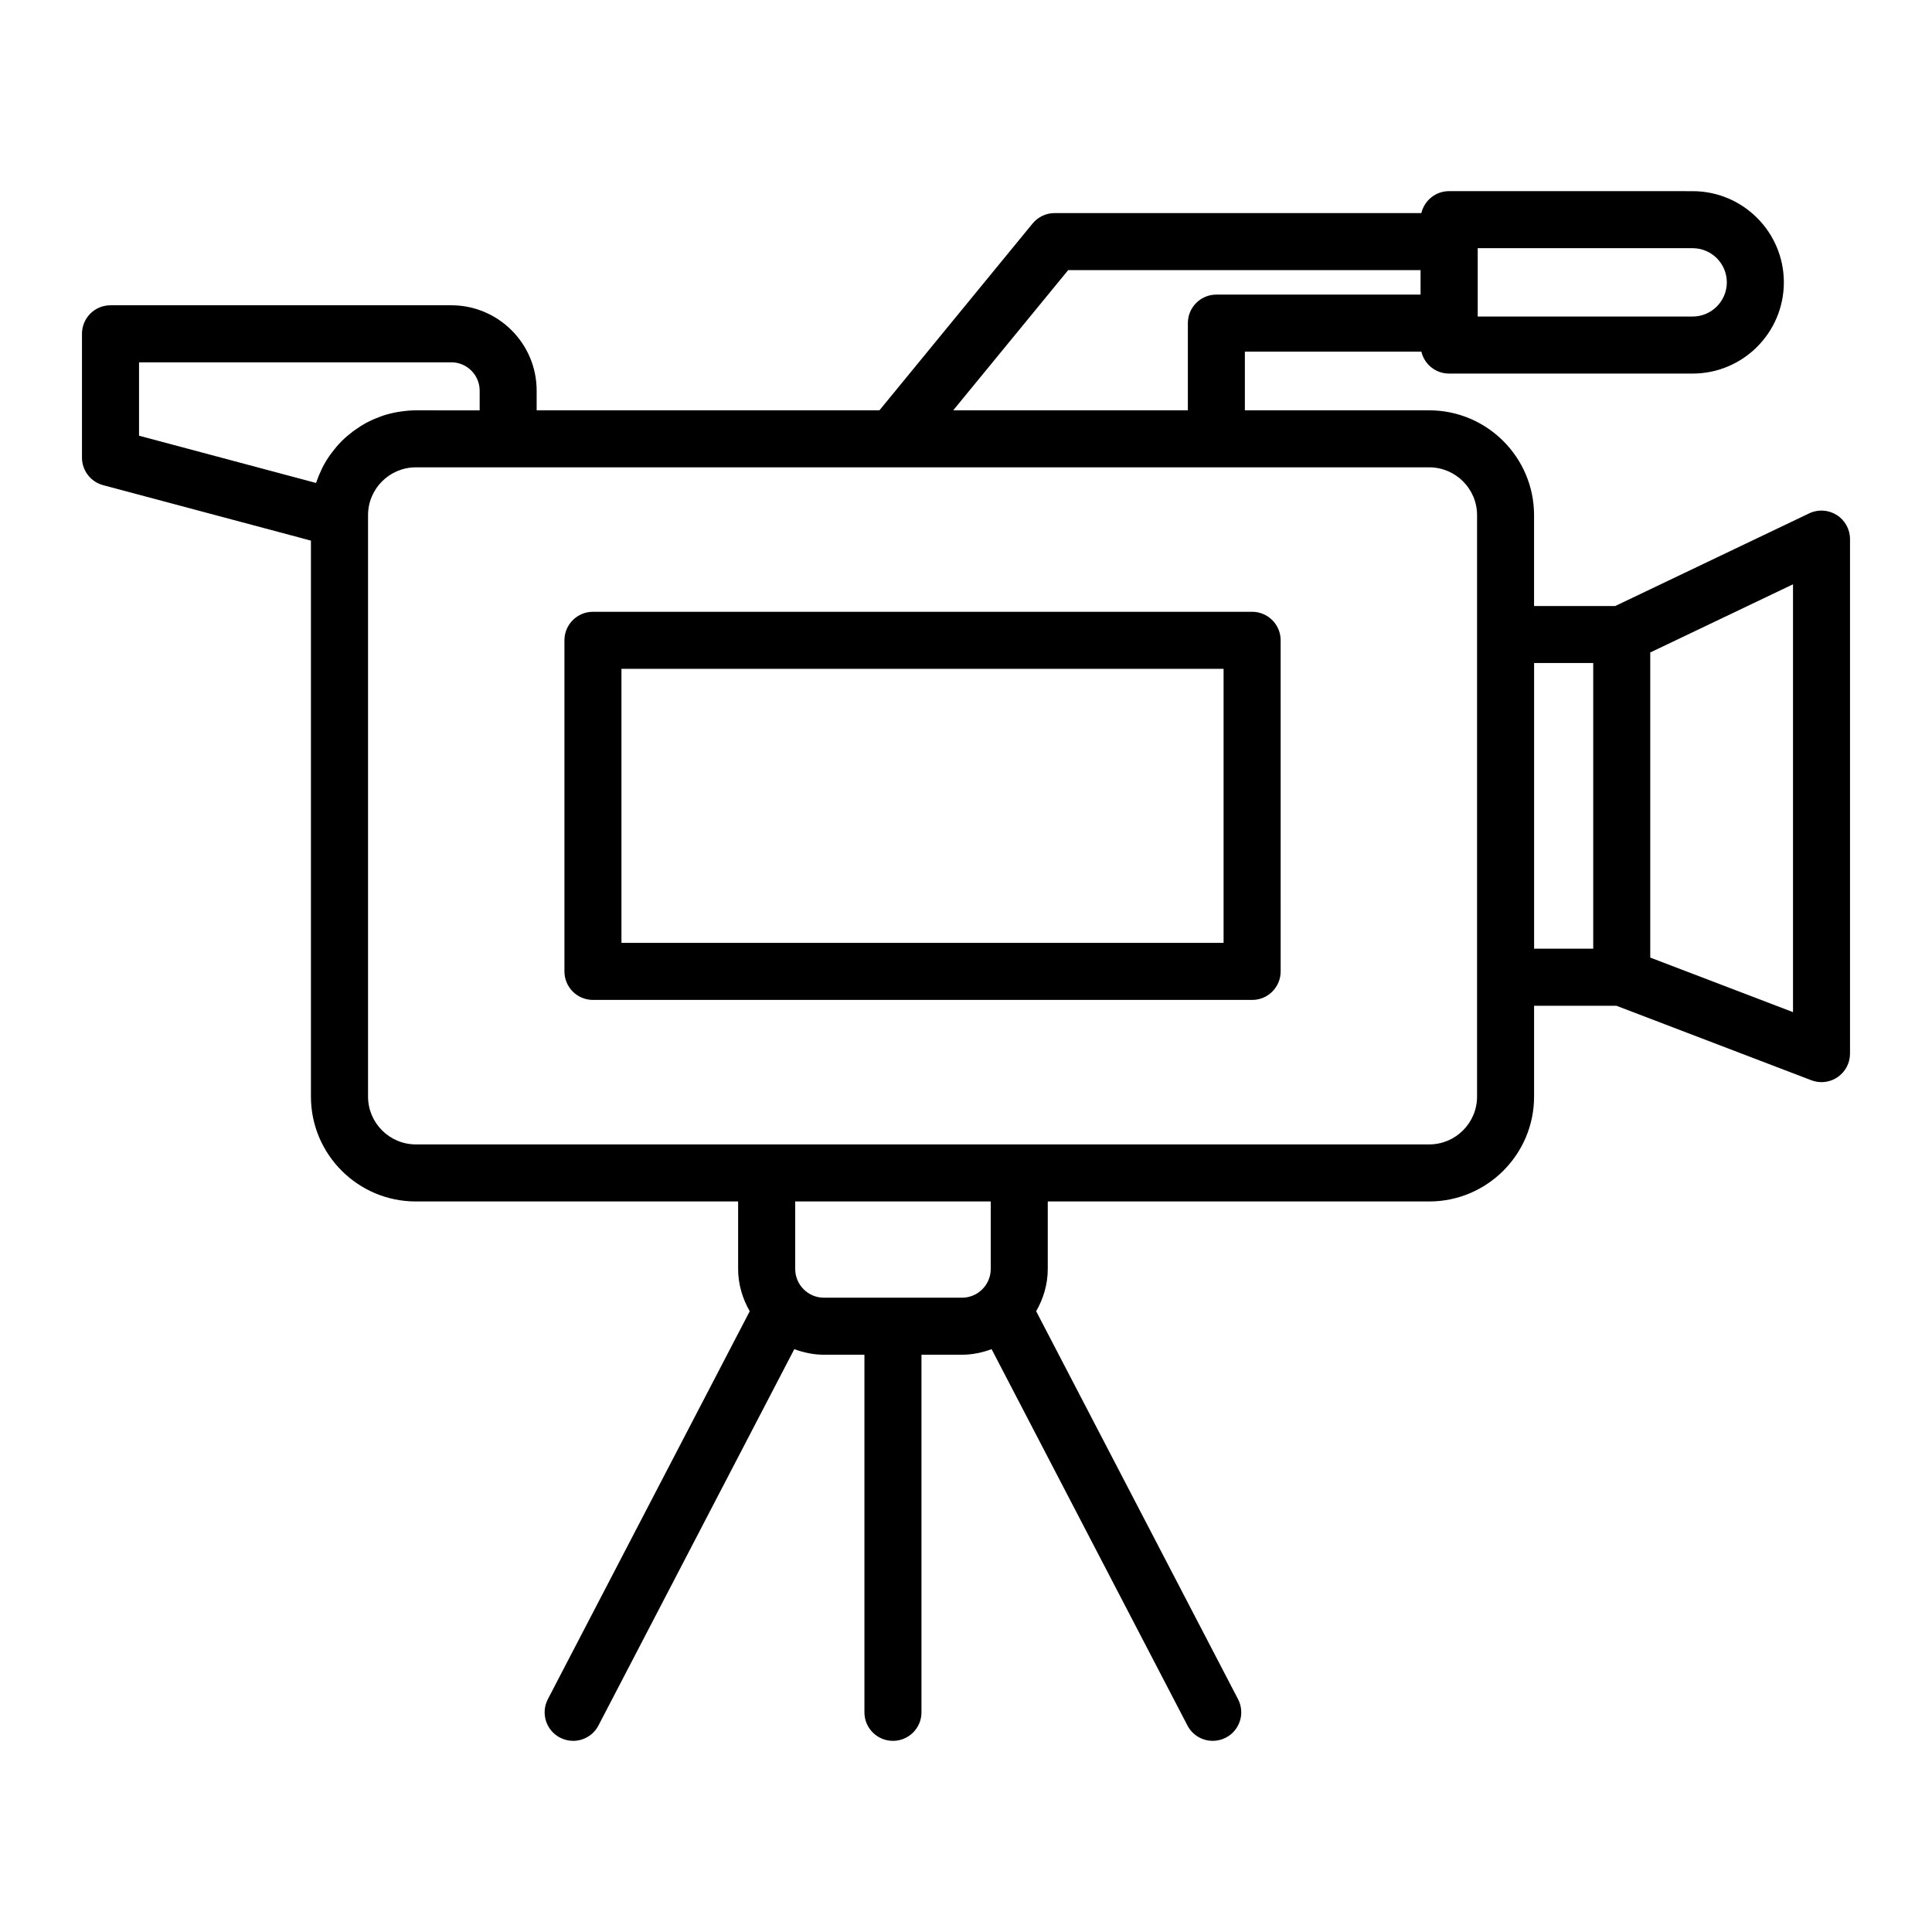
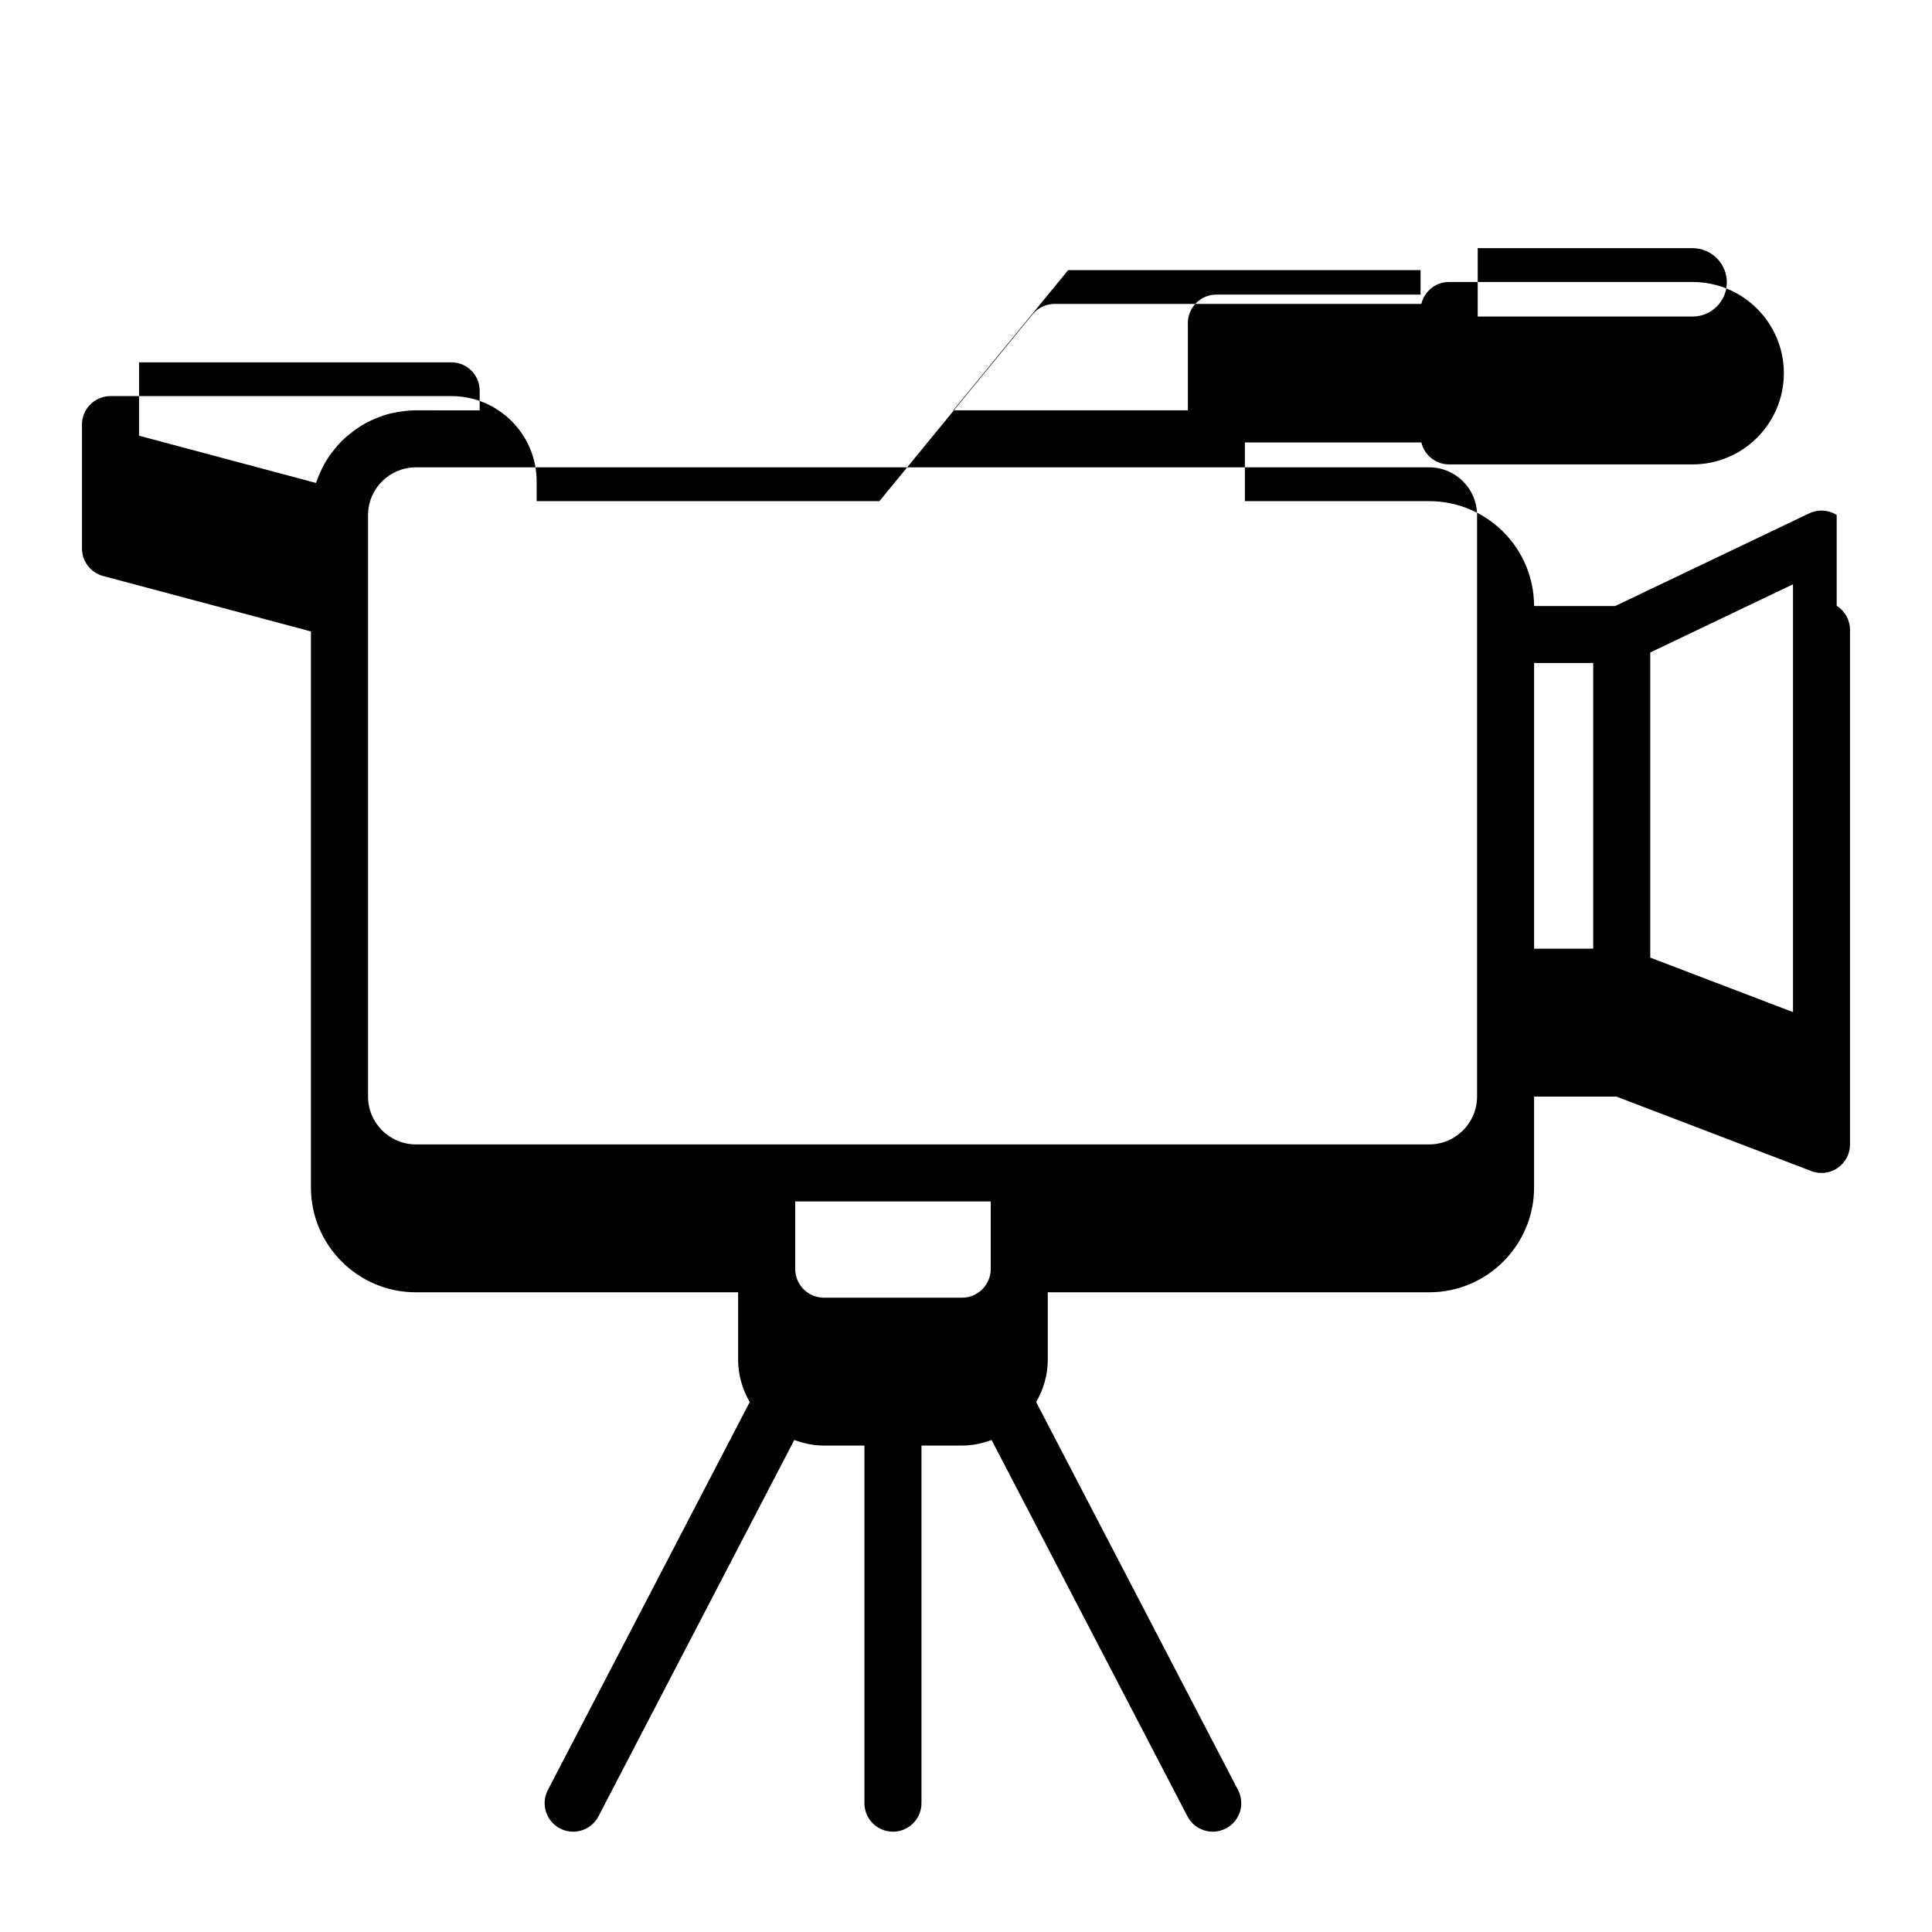
<svg xmlns="http://www.w3.org/2000/svg" fill="#000000" width="800px" height="800px" version="1.1" viewBox="144 144 512 512">
  <g>
-     <path d="m630.74 280.47c-2.203-1.379-4.949-1.551-7.289-0.422l-51.398 24.551h-21.512v-24.07c0-15.324-12.465-27.789-27.789-27.789h-48.848v-15.551h46.773c0.789 3.332 3.762 5.812 7.336 5.812h64.555c13.332 0 24.172-10.844 24.172-24.172 0-13.332-10.844-24.168-24.172-24.168l-64.559-0.004c-3.57 0-6.543 2.484-7.336 5.812h-97.184c-2.262 0-4.41 1.02-5.844 2.766l-40.586 49.504h-90.84v-5.219c0-12.473-10.148-22.621-22.621-22.621h-90.316c-4.176 0-7.559 3.379-7.559 7.559v32.812c0 3.426 2.301 6.418 5.606 7.301l55.07 14.699v147.34c0 15.324 12.465 27.789 27.789 27.789h85.422v17.898c0 4.09 1.176 7.879 3.074 11.199l-53.496 102.8c-1.926 3.703-0.488 8.266 3.215 10.191 1.113 0.578 2.309 0.855 3.481 0.855 2.731 0 5.367-1.48 6.711-4.07l51.902-99.734c2.457 0.91 5.078 1.48 7.848 1.48h10.734v94.766c0 4.176 3.379 7.559 7.559 7.559 4.176 0 7.559-3.379 7.559-7.559v-94.766h10.734c2.769 0 5.394-0.57 7.848-1.48l51.902 99.734c1.344 2.59 3.981 4.07 6.711 4.07 1.176 0 2.367-0.277 3.481-0.855 3.703-1.926 5.144-6.488 3.215-10.191l-53.496-102.8c1.898-3.32 3.074-7.109 3.074-11.199v-17.898h101.09c15.324 0 27.789-12.465 27.789-27.789v-24.07h21.824l51.645 19.734c0.875 0.332 1.789 0.5 2.699 0.5 1.508 0 3.008-0.453 4.289-1.336 2.051-1.41 3.269-3.738 3.269-6.223v-136.35c-0.004-2.594-1.332-5.008-3.531-6.394zm-29.113-61.645c0 4.992-4.066 9.059-9.059 9.059h-56.957v-18.113h56.957c4.992 0 9.059 4.062 9.059 9.055zm-174.55-3.238h93.387v6.484h-54.109c-4.176 0-7.559 3.379-7.559 7.559v23.109l-62.184-0.004zm-246.23 24.43h82.762c4.137 0 7.508 3.367 7.508 7.508v5.219l-16.914-0.004c-1.379 0-2.731 0.137-4.062 0.332-0.277 0.039-0.551 0.074-0.828 0.125-1.281 0.227-2.523 0.535-3.738 0.926-0.211 0.07-0.414 0.152-0.621 0.227-1.113 0.395-2.203 0.855-3.246 1.387-0.16 0.082-0.328 0.152-0.488 0.238-1.117 0.594-2.176 1.27-3.199 2.004-0.223 0.16-0.438 0.324-0.656 0.488-1.008 0.77-1.98 1.594-2.875 2.488-0.059 0.059-0.109 0.125-0.172 0.188-0.848 0.867-1.621 1.797-2.352 2.769-0.156 0.207-0.312 0.406-0.465 0.621-0.719 1.02-1.375 2.082-1.953 3.195-0.117 0.215-0.211 0.438-0.316 0.66-0.52 1.062-0.977 2.156-1.359 3.285-0.035 0.105-0.098 0.207-0.133 0.312l-46.891-12.523zm225.71 240.27c0 4.195-3.414 7.617-7.617 7.617h-36.586c-4.195 0-7.617-3.414-7.617-7.617v-17.898h51.82zm128.88-45.684c0 6.988-5.684 12.676-12.676 12.676h-268.55c-6.988 0-12.676-5.684-12.676-12.676v-154.08c0-6.988 5.684-12.676 12.676-12.676h268.55c6.988 0 12.676 5.684 12.676 12.676zm15.117-114.9h15.668v75.707h-15.668zm68.613 92.52-37.832-14.453v-80.859l37.832-18.066z" />
-     <path d="m475.82 306.13h-174.68c-4.176 0-7.559 3.379-7.559 7.559v87.742c0 4.176 3.379 7.559 7.559 7.559h174.69c4.176 0 7.559-3.379 7.559-7.559l-0.004-87.742c0-4.172-3.383-7.559-7.559-7.559zm-7.559 87.746h-159.57v-72.633h159.57z" />
+     <path d="m630.74 280.47c-2.203-1.379-4.949-1.551-7.289-0.422l-51.398 24.551h-21.512c0-15.324-12.465-27.789-27.789-27.789h-48.848v-15.551h46.773c0.789 3.332 3.762 5.812 7.336 5.812h64.555c13.332 0 24.172-10.844 24.172-24.172 0-13.332-10.844-24.168-24.172-24.168l-64.559-0.004c-3.57 0-6.543 2.484-7.336 5.812h-97.184c-2.262 0-4.41 1.02-5.844 2.766l-40.586 49.504h-90.84v-5.219c0-12.473-10.148-22.621-22.621-22.621h-90.316c-4.176 0-7.559 3.379-7.559 7.559v32.812c0 3.426 2.301 6.418 5.606 7.301l55.07 14.699v147.34c0 15.324 12.465 27.789 27.789 27.789h85.422v17.898c0 4.09 1.176 7.879 3.074 11.199l-53.496 102.8c-1.926 3.703-0.488 8.266 3.215 10.191 1.113 0.578 2.309 0.855 3.481 0.855 2.731 0 5.367-1.48 6.711-4.07l51.902-99.734c2.457 0.91 5.078 1.48 7.848 1.48h10.734v94.766c0 4.176 3.379 7.559 7.559 7.559 4.176 0 7.559-3.379 7.559-7.559v-94.766h10.734c2.769 0 5.394-0.57 7.848-1.48l51.902 99.734c1.344 2.59 3.981 4.07 6.711 4.07 1.176 0 2.367-0.277 3.481-0.855 3.703-1.926 5.144-6.488 3.215-10.191l-53.496-102.8c1.898-3.32 3.074-7.109 3.074-11.199v-17.898h101.09c15.324 0 27.789-12.465 27.789-27.789v-24.07h21.824l51.645 19.734c0.875 0.332 1.789 0.5 2.699 0.5 1.508 0 3.008-0.453 4.289-1.336 2.051-1.41 3.269-3.738 3.269-6.223v-136.35c-0.004-2.594-1.332-5.008-3.531-6.394zm-29.113-61.645c0 4.992-4.066 9.059-9.059 9.059h-56.957v-18.113h56.957c4.992 0 9.059 4.062 9.059 9.055zm-174.55-3.238h93.387v6.484h-54.109c-4.176 0-7.559 3.379-7.559 7.559v23.109l-62.184-0.004zm-246.23 24.43h82.762c4.137 0 7.508 3.367 7.508 7.508v5.219l-16.914-0.004c-1.379 0-2.731 0.137-4.062 0.332-0.277 0.039-0.551 0.074-0.828 0.125-1.281 0.227-2.523 0.535-3.738 0.926-0.211 0.07-0.414 0.152-0.621 0.227-1.113 0.395-2.203 0.855-3.246 1.387-0.16 0.082-0.328 0.152-0.488 0.238-1.117 0.594-2.176 1.27-3.199 2.004-0.223 0.16-0.438 0.324-0.656 0.488-1.008 0.77-1.98 1.594-2.875 2.488-0.059 0.059-0.109 0.125-0.172 0.188-0.848 0.867-1.621 1.797-2.352 2.769-0.156 0.207-0.312 0.406-0.465 0.621-0.719 1.02-1.375 2.082-1.953 3.195-0.117 0.215-0.211 0.438-0.316 0.66-0.52 1.062-0.977 2.156-1.359 3.285-0.035 0.105-0.098 0.207-0.133 0.312l-46.891-12.523zm225.71 240.27c0 4.195-3.414 7.617-7.617 7.617h-36.586c-4.195 0-7.617-3.414-7.617-7.617v-17.898h51.82zm128.88-45.684c0 6.988-5.684 12.676-12.676 12.676h-268.55c-6.988 0-12.676-5.684-12.676-12.676v-154.08c0-6.988 5.684-12.676 12.676-12.676h268.55c6.988 0 12.676 5.684 12.676 12.676zm15.117-114.9h15.668v75.707h-15.668zm68.613 92.52-37.832-14.453v-80.859l37.832-18.066z" />
  </g>
</svg>